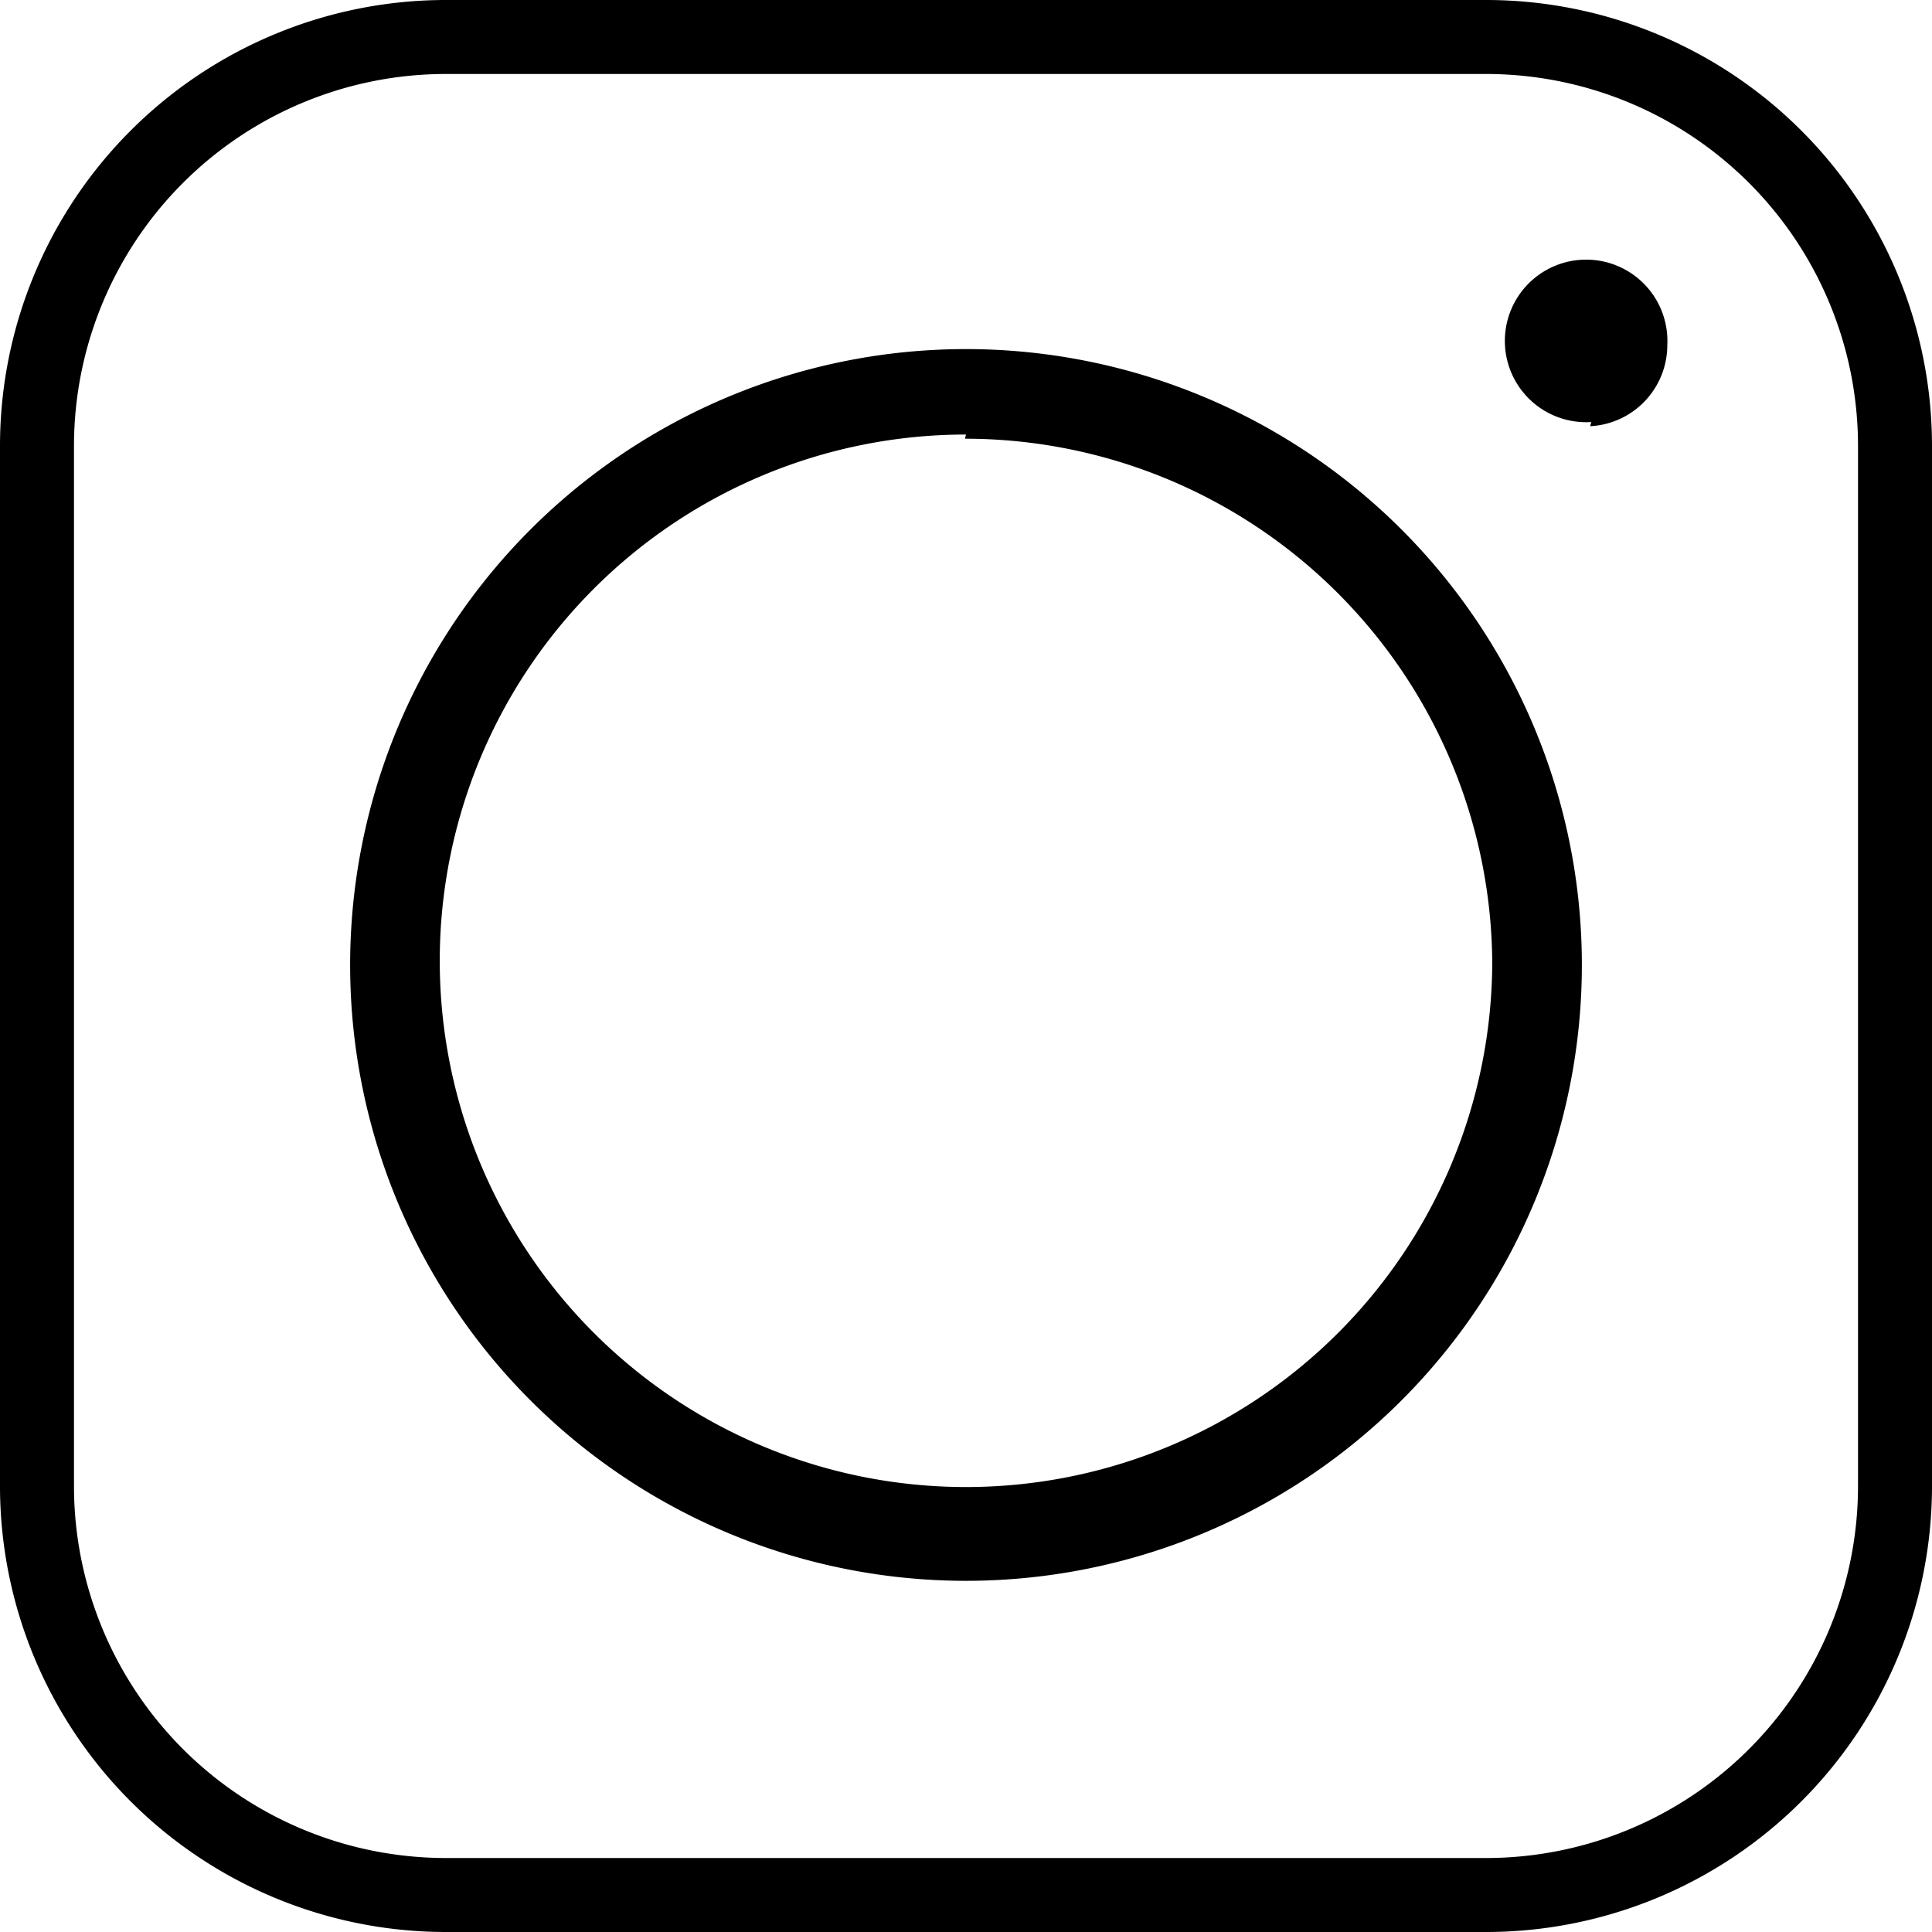
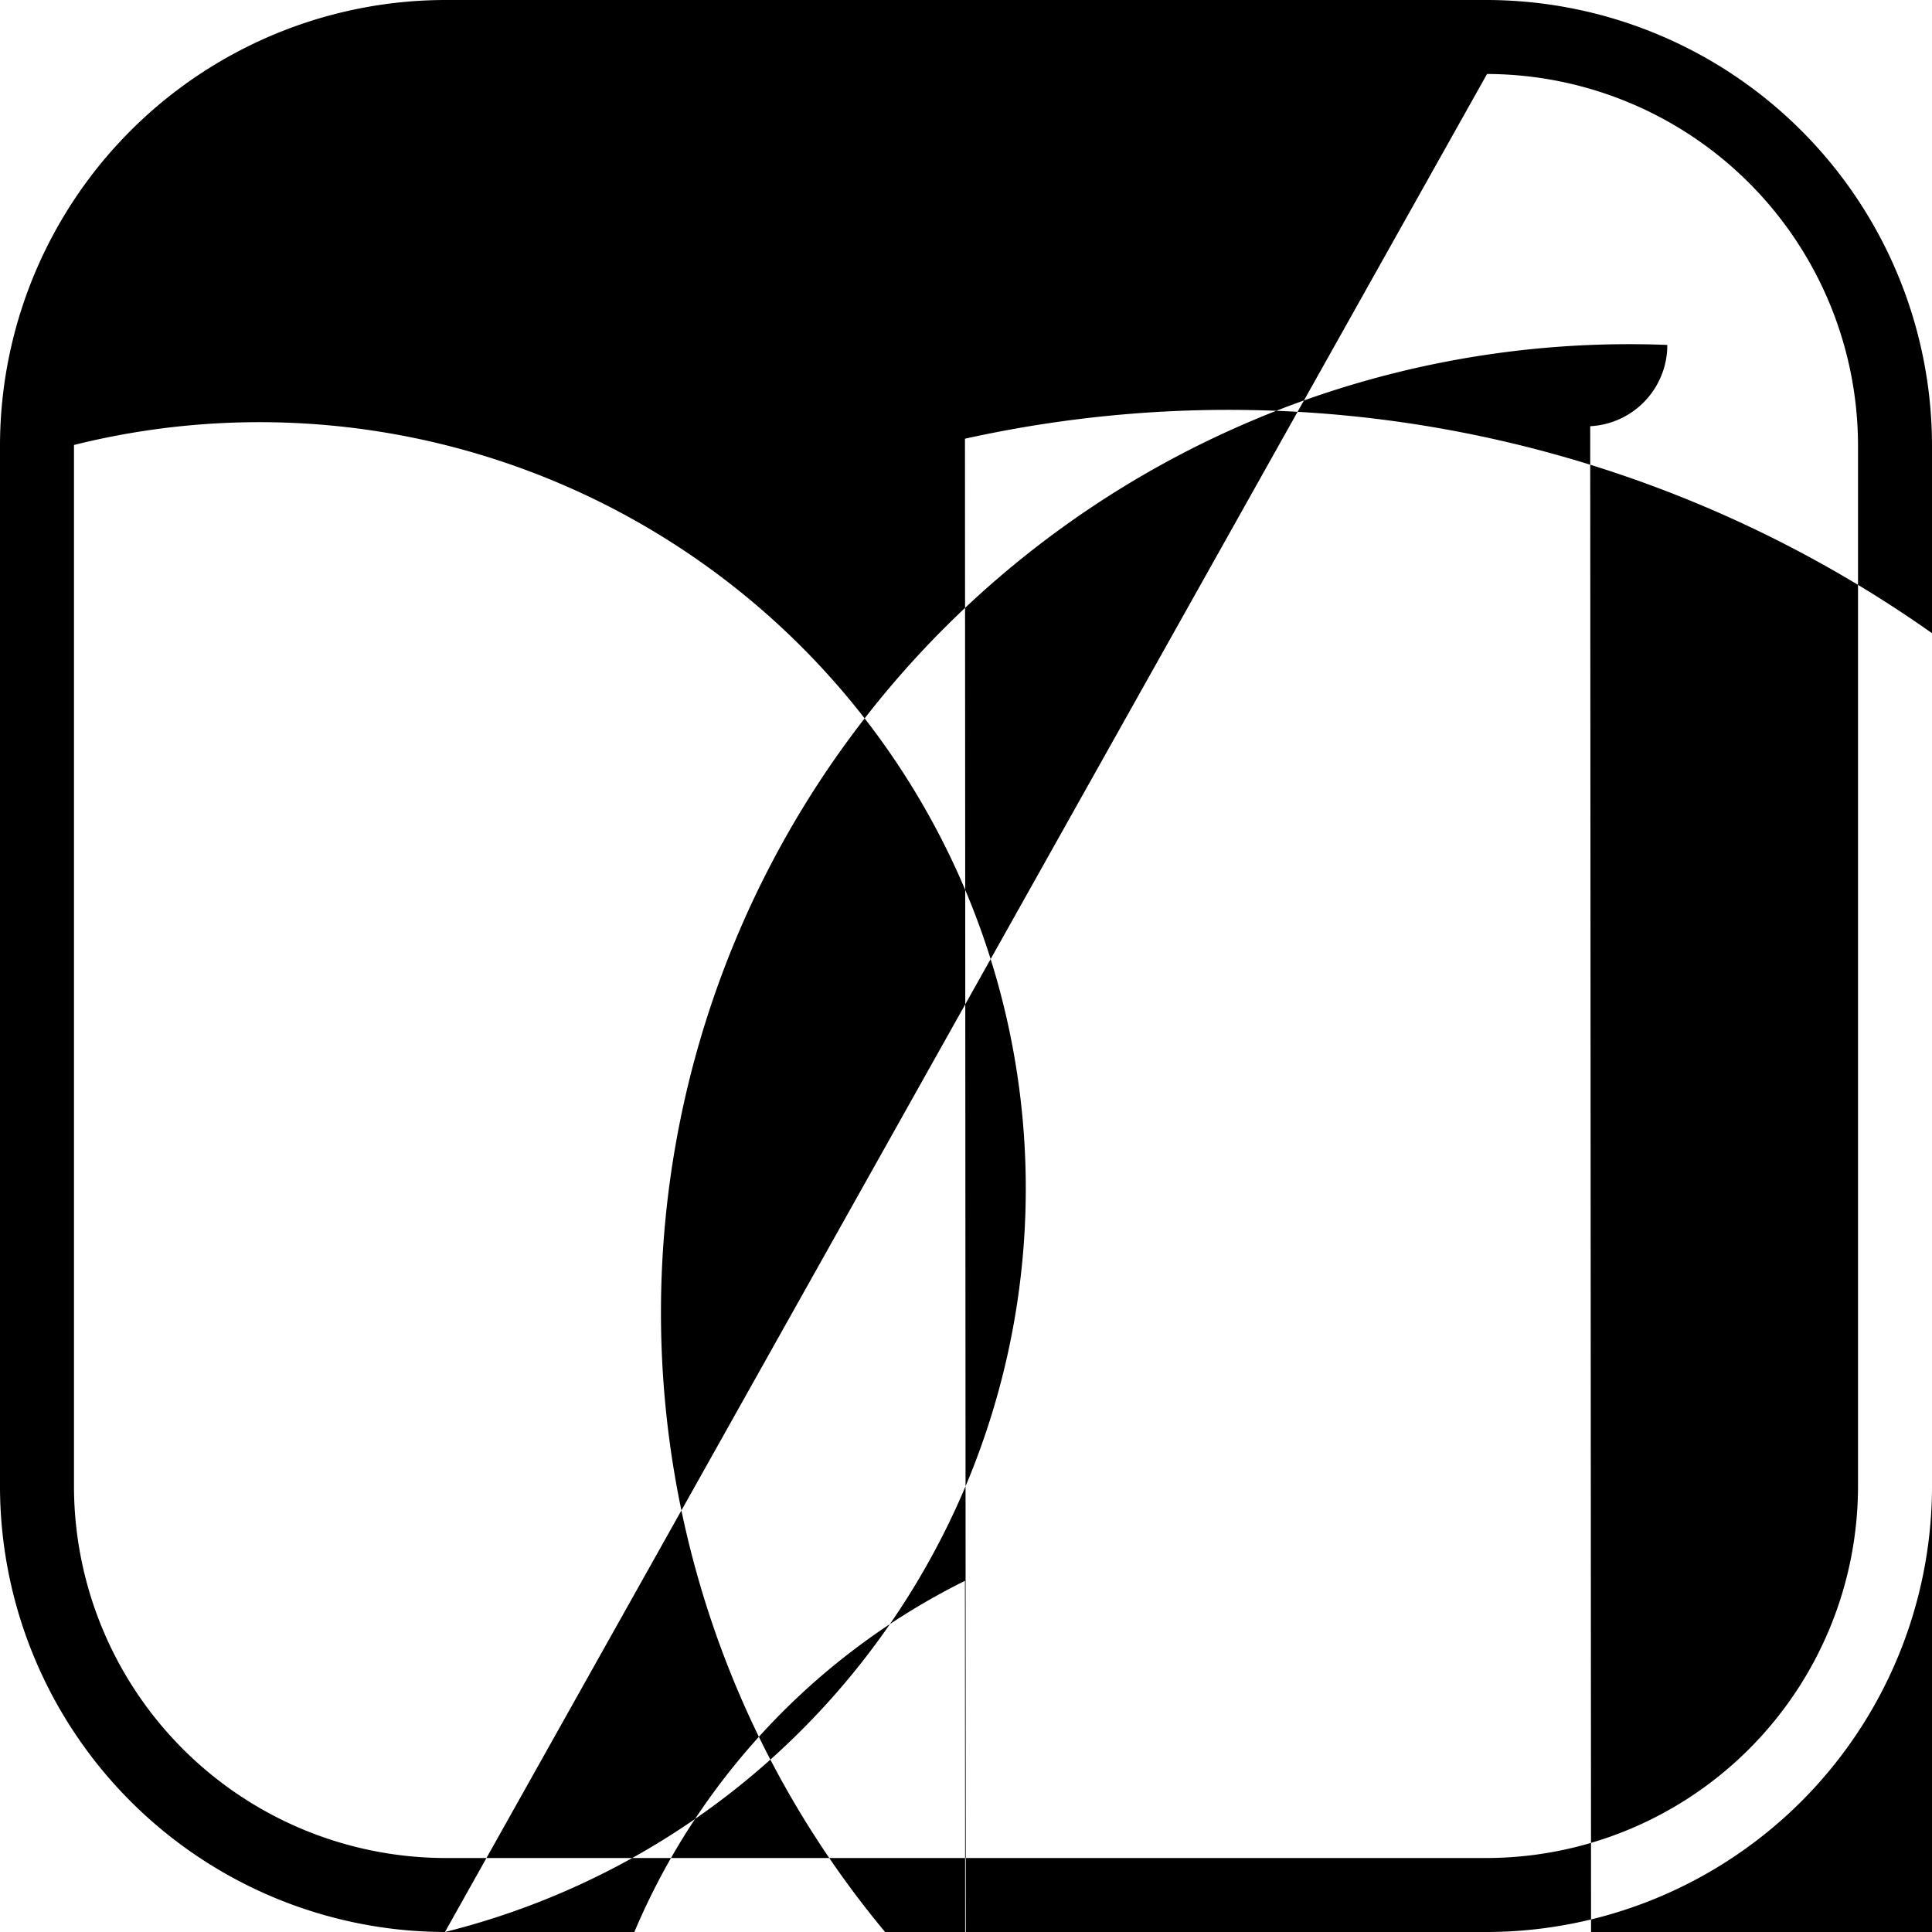
<svg xmlns="http://www.w3.org/2000/svg" viewBox="0 0 18.54 18.54">
  <defs>
    <style>.cls-1{fill-rule:evenodd;}</style>
  </defs>
  <title>instagram</title>
  <g id="Layer_2" data-name="Layer 2">
    <g id="Layer_1-2" data-name="Layer 1">
-       <path class="cls-1" d="M4.27,18.54A4.28,4.28,0,0,1,0,14.27v-10A4.28,4.28,0,0,1,4.27,0h10a4.28,4.28,0,0,1,4.27,4.27v10a4.28,4.28,0,0,1-4.27,4.27ZM4.27.71A3.57,3.57,0,0,0,.71,4.27v10a3.57,3.57,0,0,0,3.56,3.56h10a3.57,3.57,0,0,0,3.56-3.56v-10A3.57,3.57,0,0,0,14.27.71Zm5,14.46a5.91,5.91,0,1,1,5.91-5.9A5.91,5.91,0,0,1,9.26,15.17Zm0-11a5.05,5.05,0,1,0,5.05,5.06A5.06,5.06,0,0,0,9.26,4.21Zm6-.12A.78.78,0,1,1,16,3.31.78.78,0,0,1,15.26,4.09Z" />
+       <path class="cls-1" d="M4.27,18.54A4.28,4.28,0,0,1,0,14.27v-10A4.28,4.28,0,0,1,4.27,0h10a4.28,4.28,0,0,1,4.27,4.27v10a4.28,4.28,0,0,1-4.27,4.27ZA3.57,3.57,0,0,0,.71,4.27v10a3.57,3.57,0,0,0,3.56,3.56h10a3.57,3.57,0,0,0,3.56-3.56v-10A3.57,3.57,0,0,0,14.27.71Zm5,14.46a5.91,5.91,0,1,1,5.91-5.9A5.91,5.91,0,0,1,9.26,15.17Zm0-11a5.05,5.05,0,1,0,5.05,5.06A5.06,5.06,0,0,0,9.26,4.21Zm6-.12A.78.78,0,1,1,16,3.31.78.78,0,0,1,15.26,4.09Z" />
    </g>
  </g>
</svg>